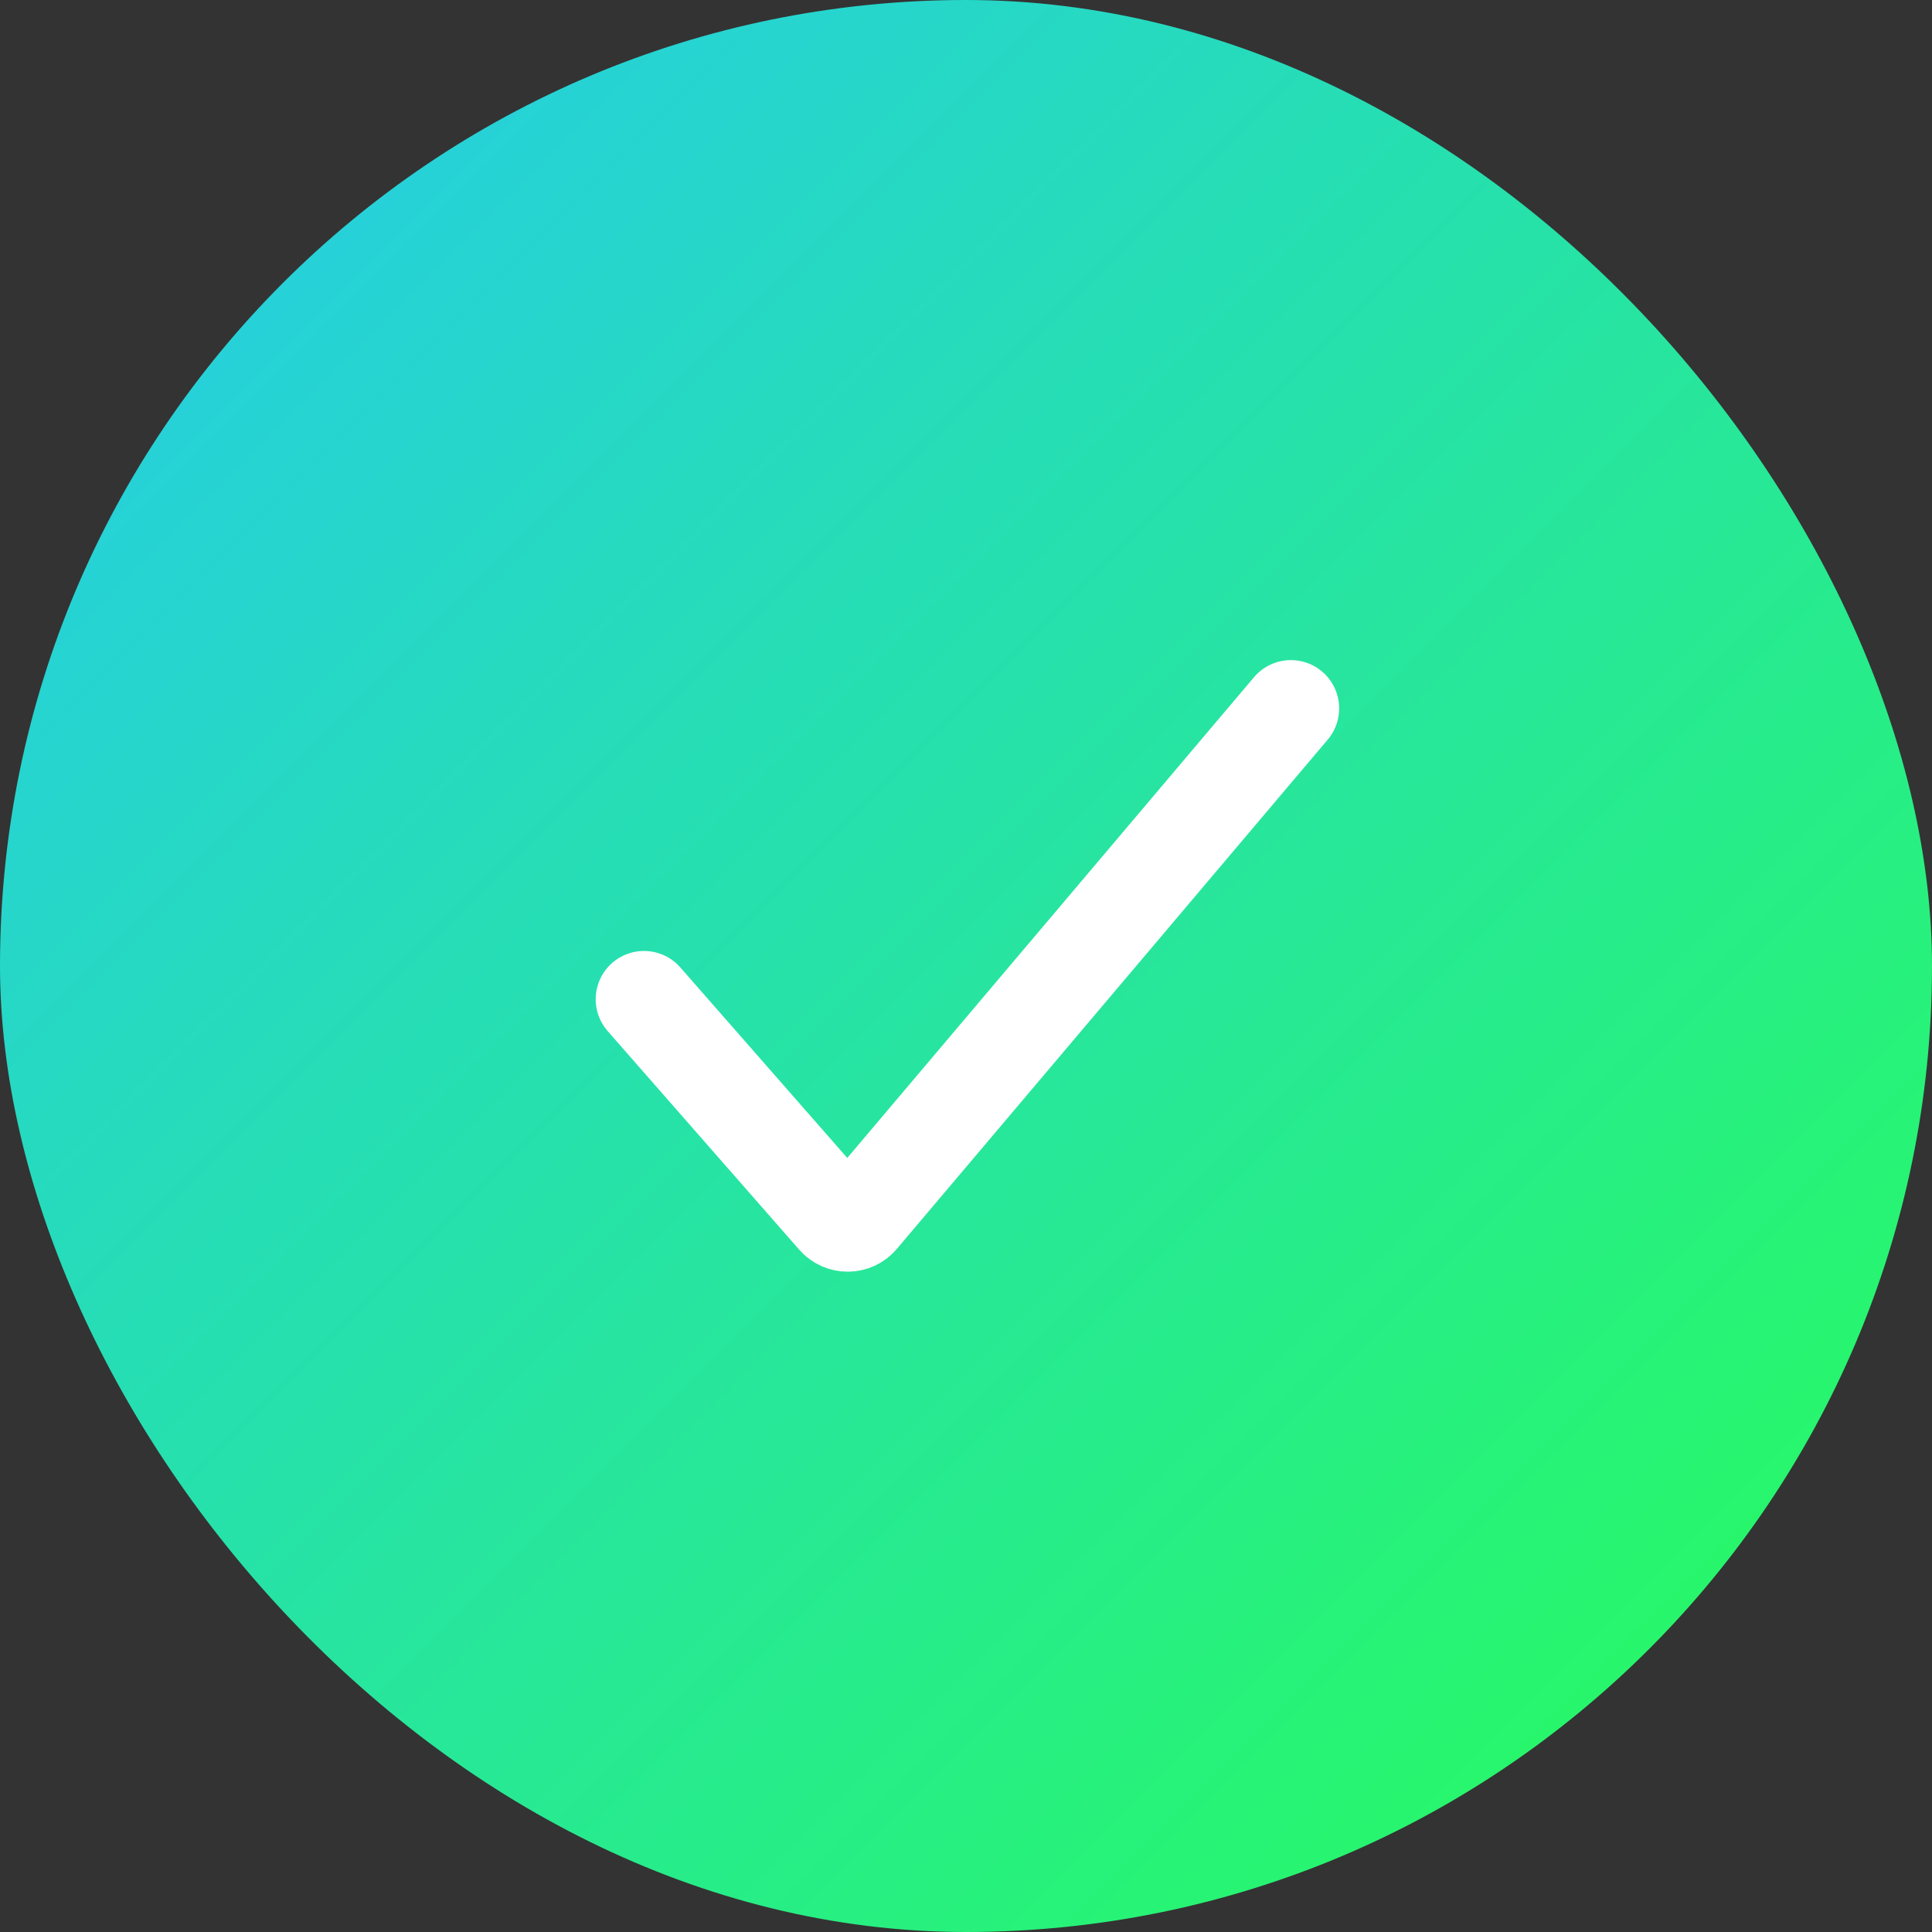
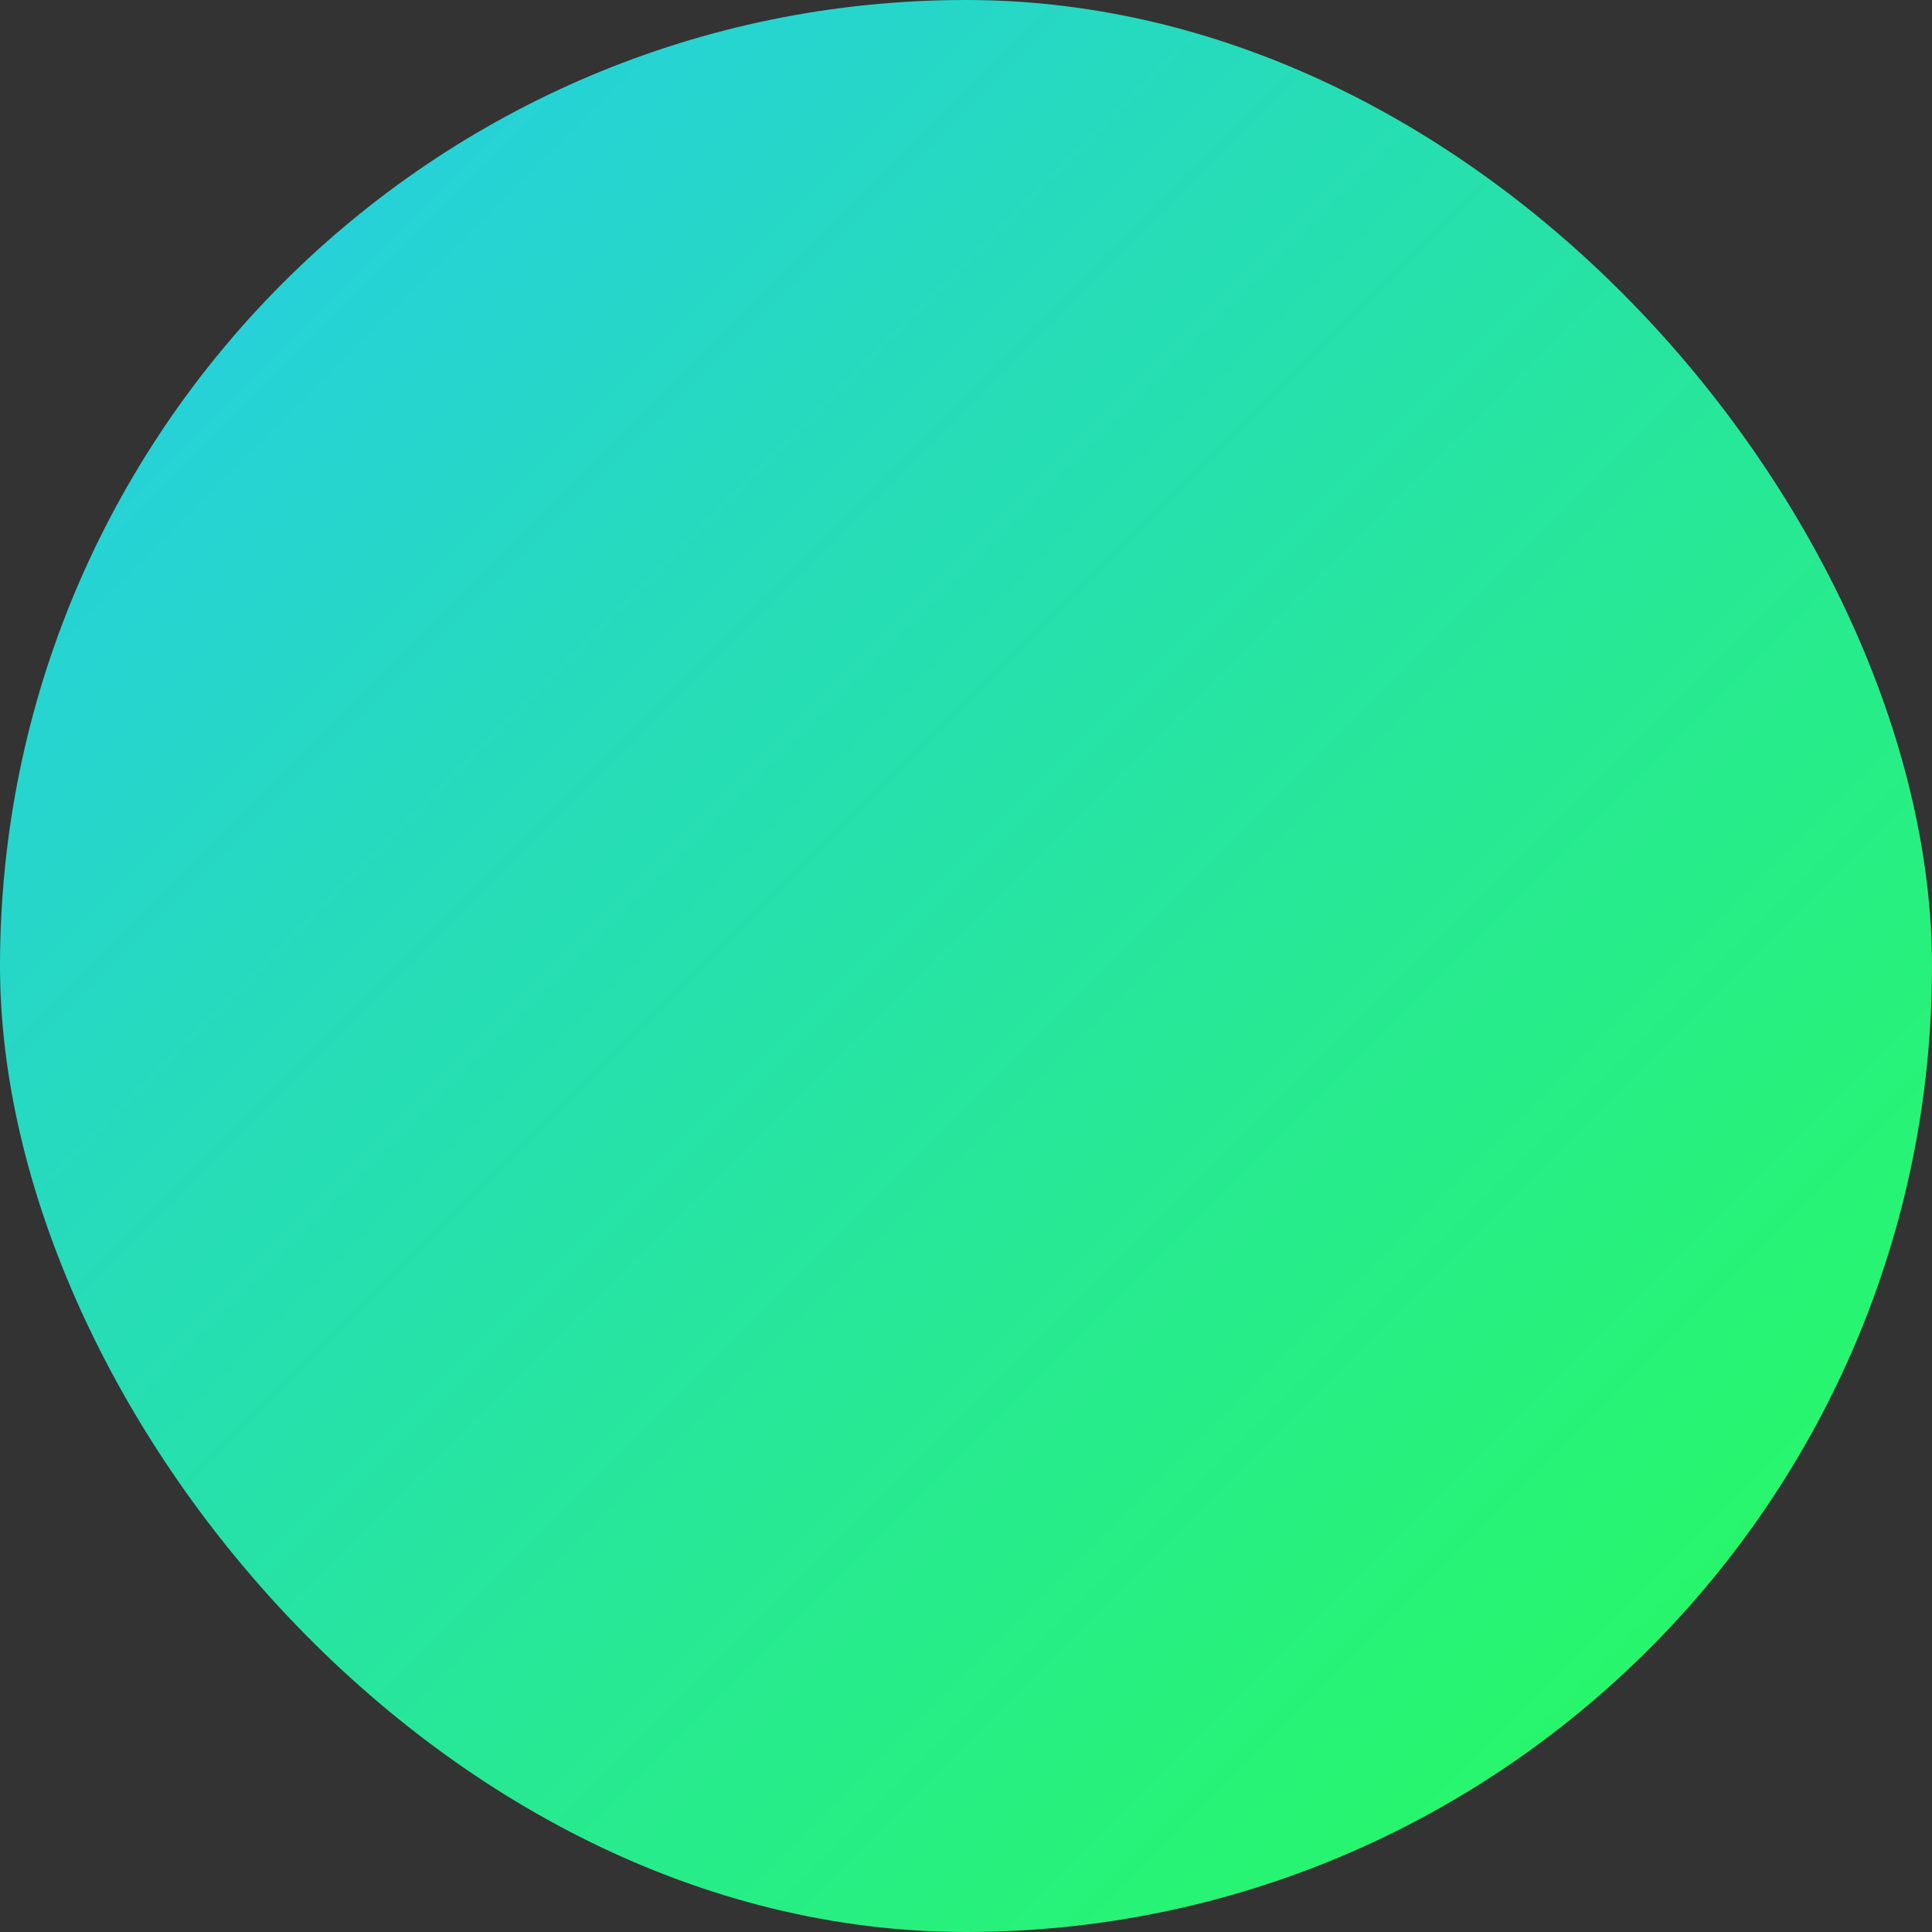
<svg xmlns="http://www.w3.org/2000/svg" width="60" height="60" viewBox="0 0 60 60" fill="none">
  <rect x="0" y="0" width="60" height="60" fill="#333333" stroke="none" />
  <rect width="60" height="60" rx="30" fill="url(#paint0_linear_26_3499)" />
-   <path d="M20 31.033L25.95 37.823C26.151 38.053 26.51 38.05 26.707 37.817L40.089 22" stroke="white" stroke-width="3" stroke-miterlimit="10" stroke-linecap="round" stroke-linejoin="round" />
  <defs>
    <linearGradient id="paint0_linear_26_3499" x1="0" y1="0" x2="60" y2="60" gradientUnits="userSpaceOnUse">
      <stop stop-color="#26CAEE" />
      <stop offset="1" stop-color="#27FE56" />
    </linearGradient>
  </defs>
</svg>